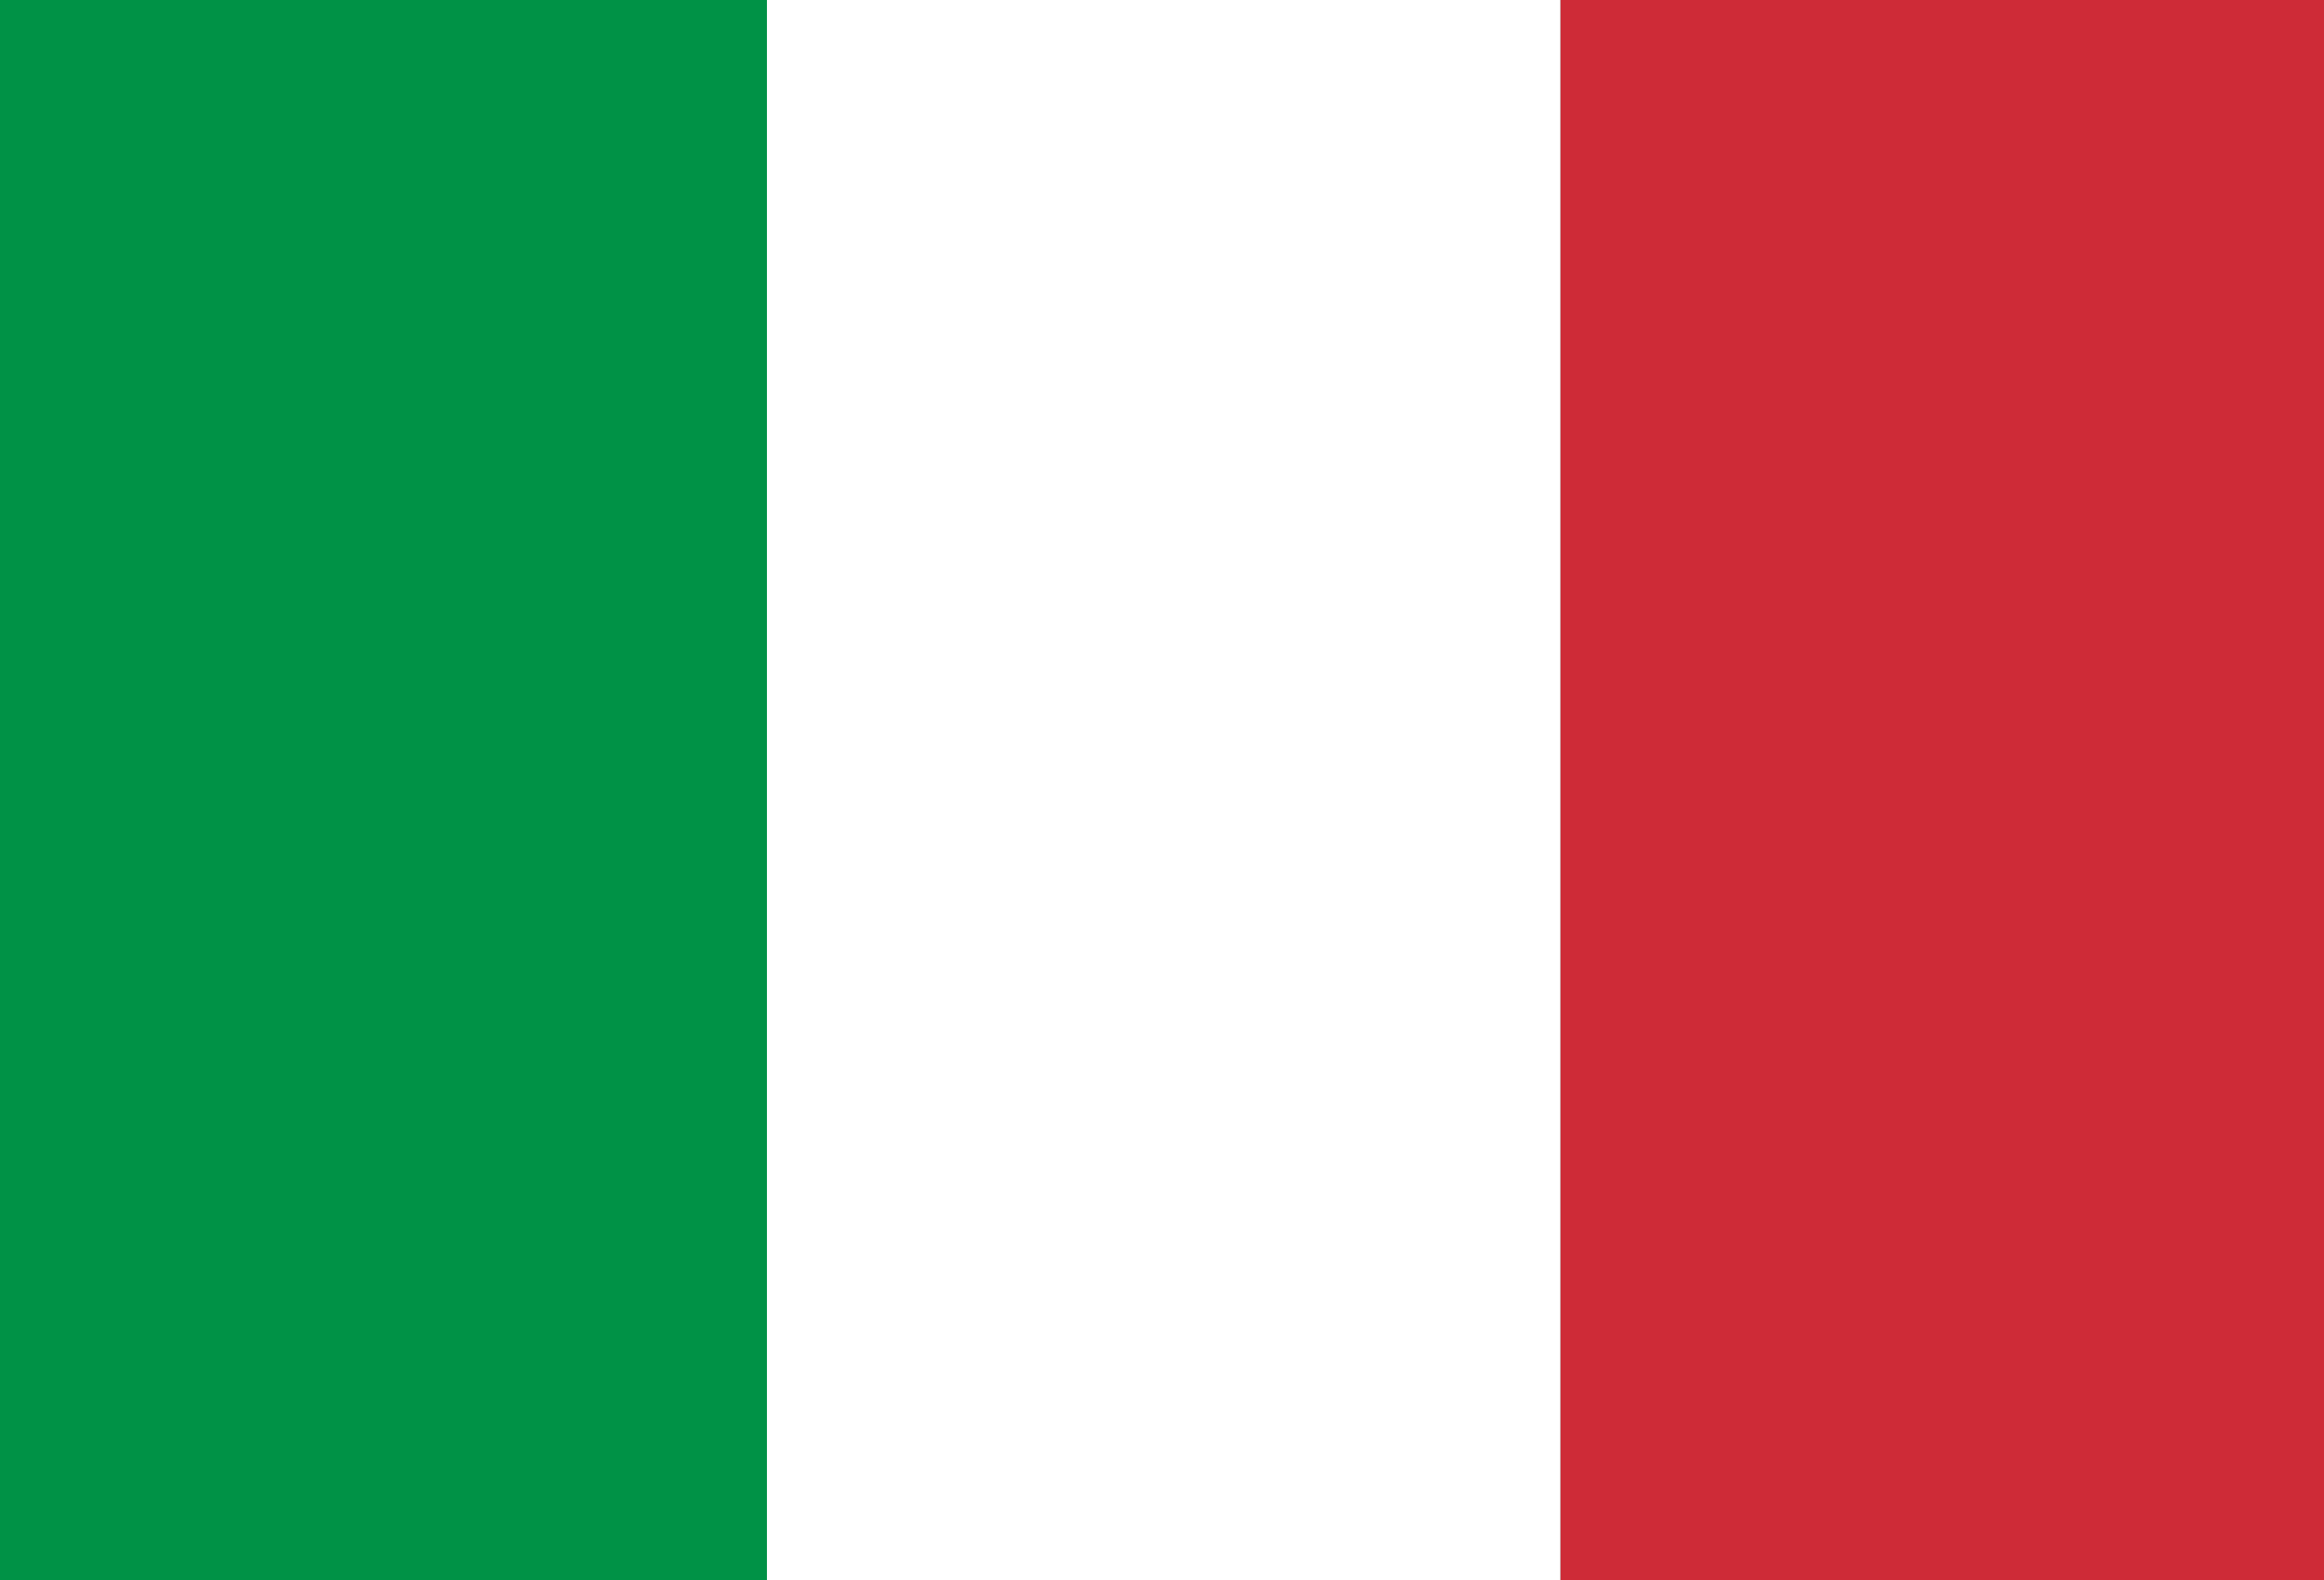
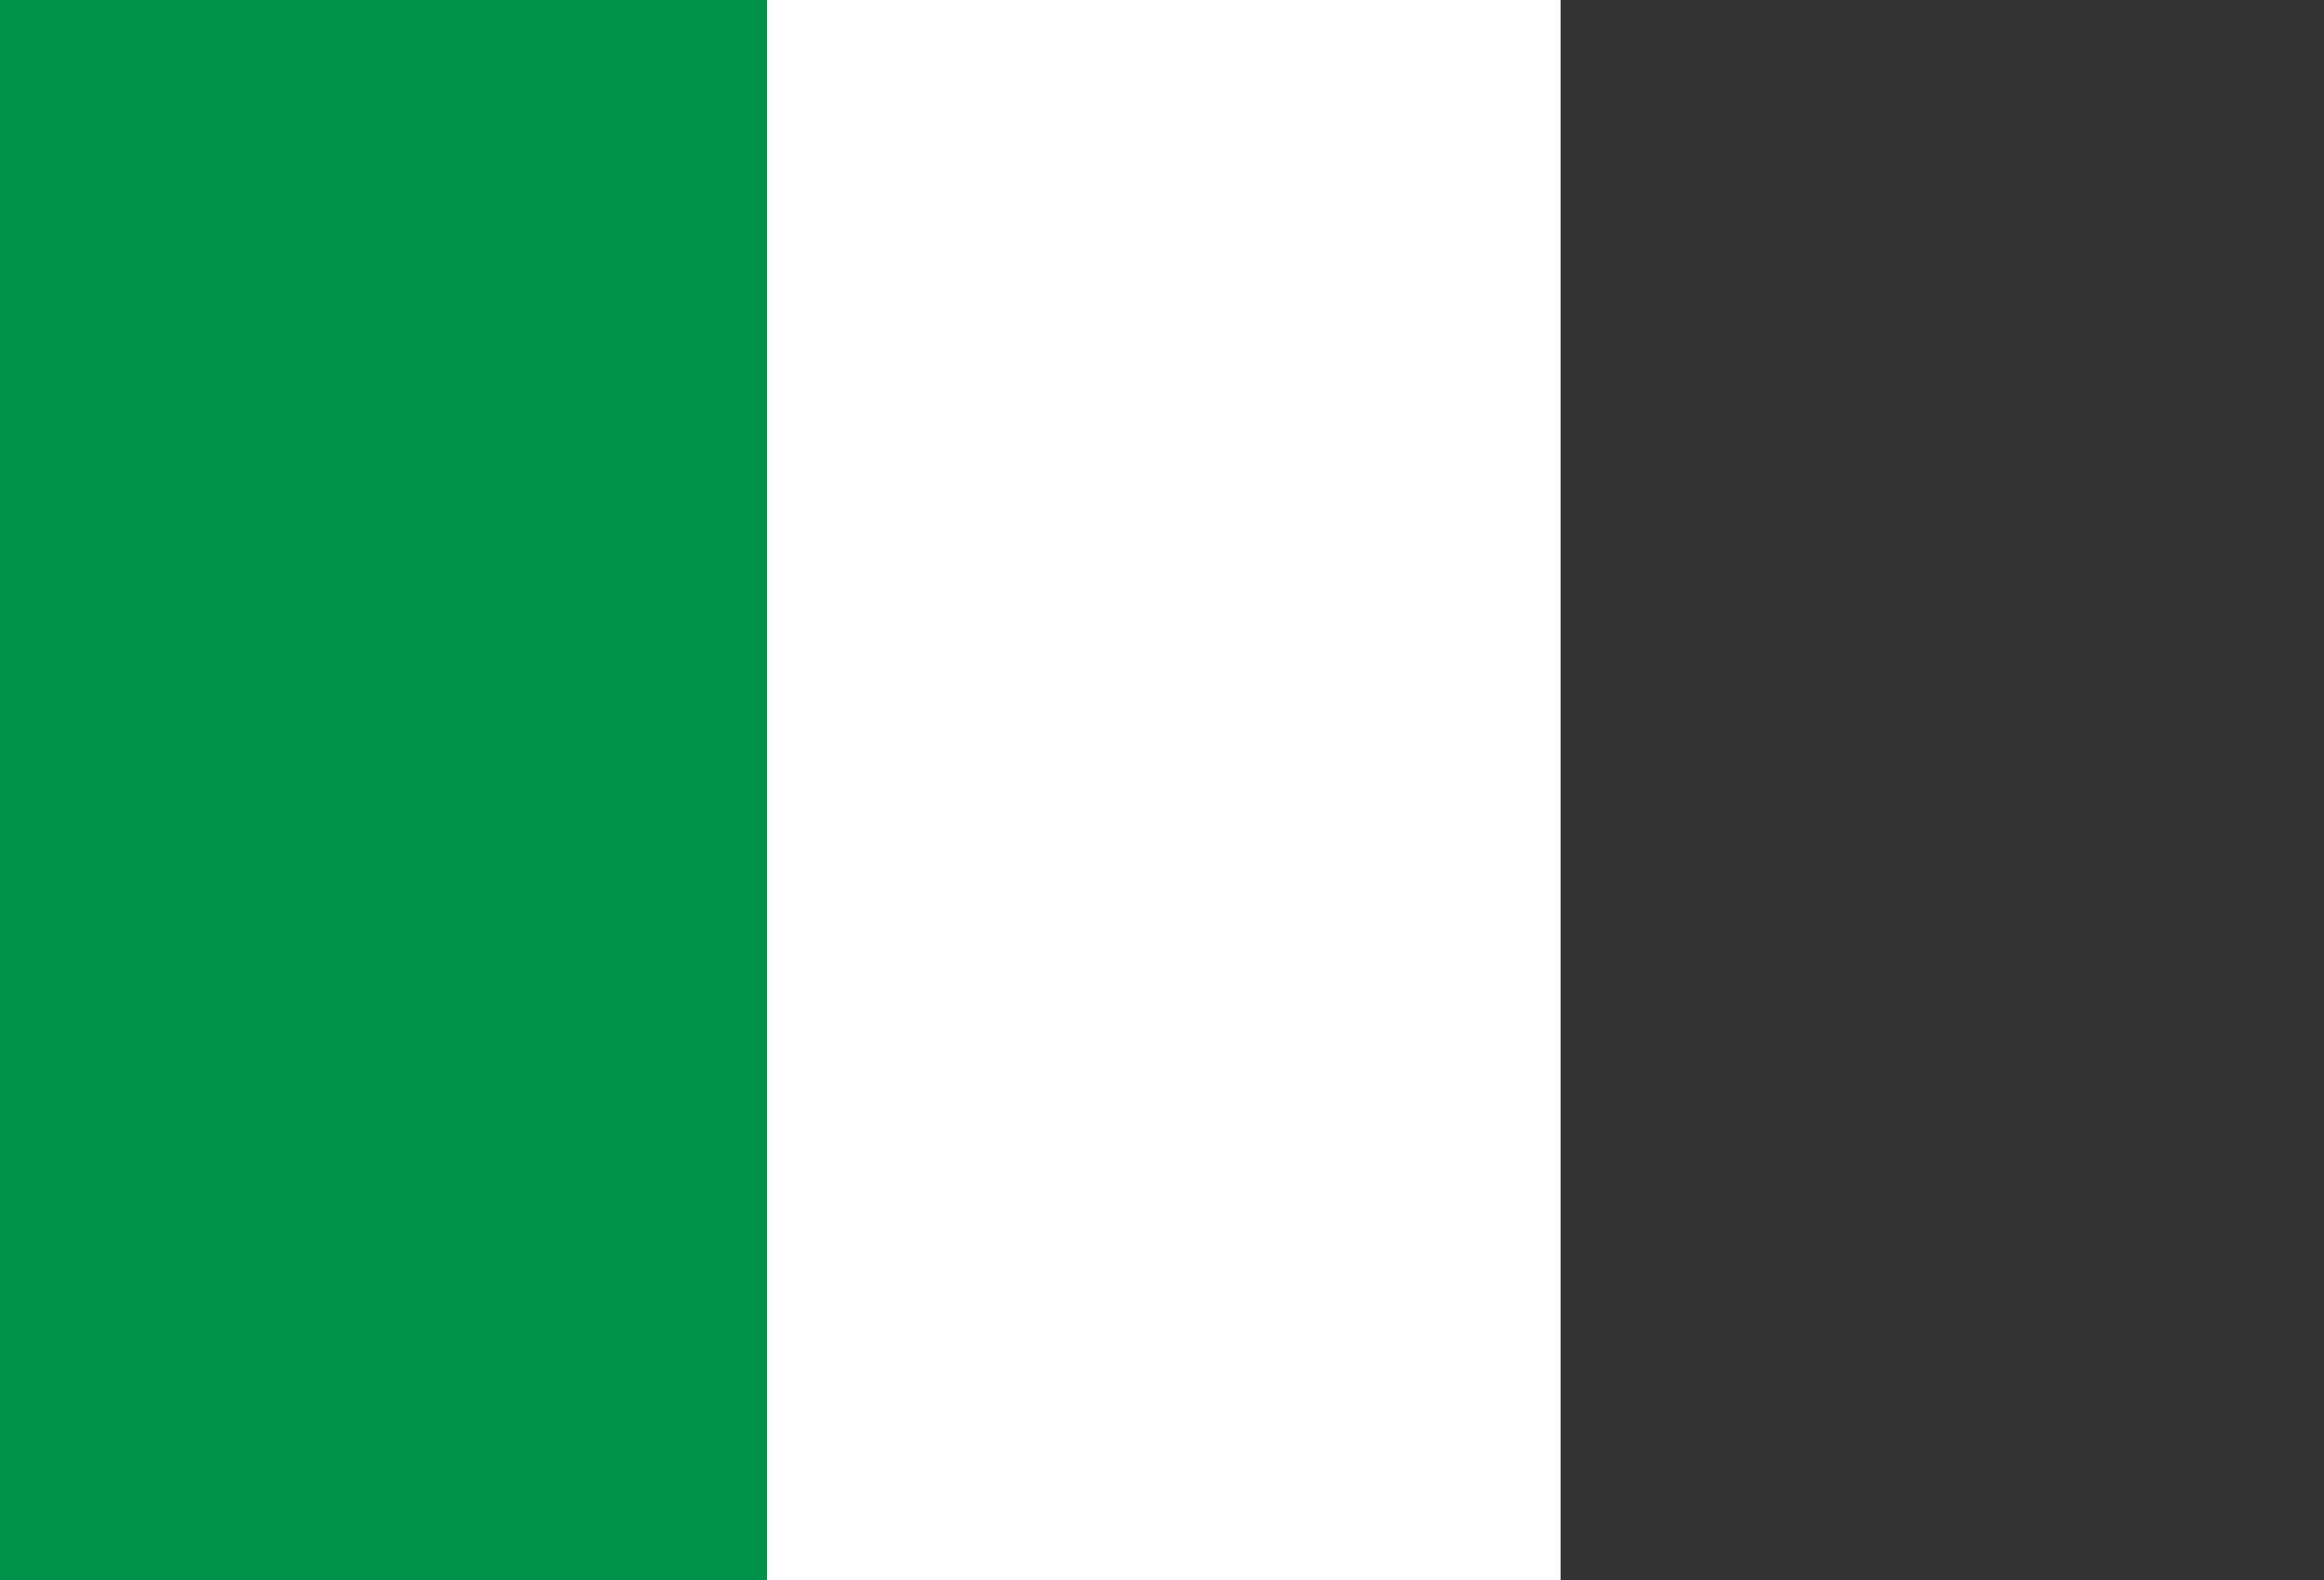
<svg xmlns="http://www.w3.org/2000/svg" id="Livello_1" data-name="Livello 1" viewBox="0 0 200 136">
  <rect x="0" y="0" width="200" height="136" fill="#333333" stroke="none" />
  <rect width="66" height="136" style="fill: #009246" />
  <rect x="66" width="68.3" height="136" style="fill: #fff" />
-   <rect x="134.3" width="65.7" height="136" style="fill: #ce2b37" />
</svg>